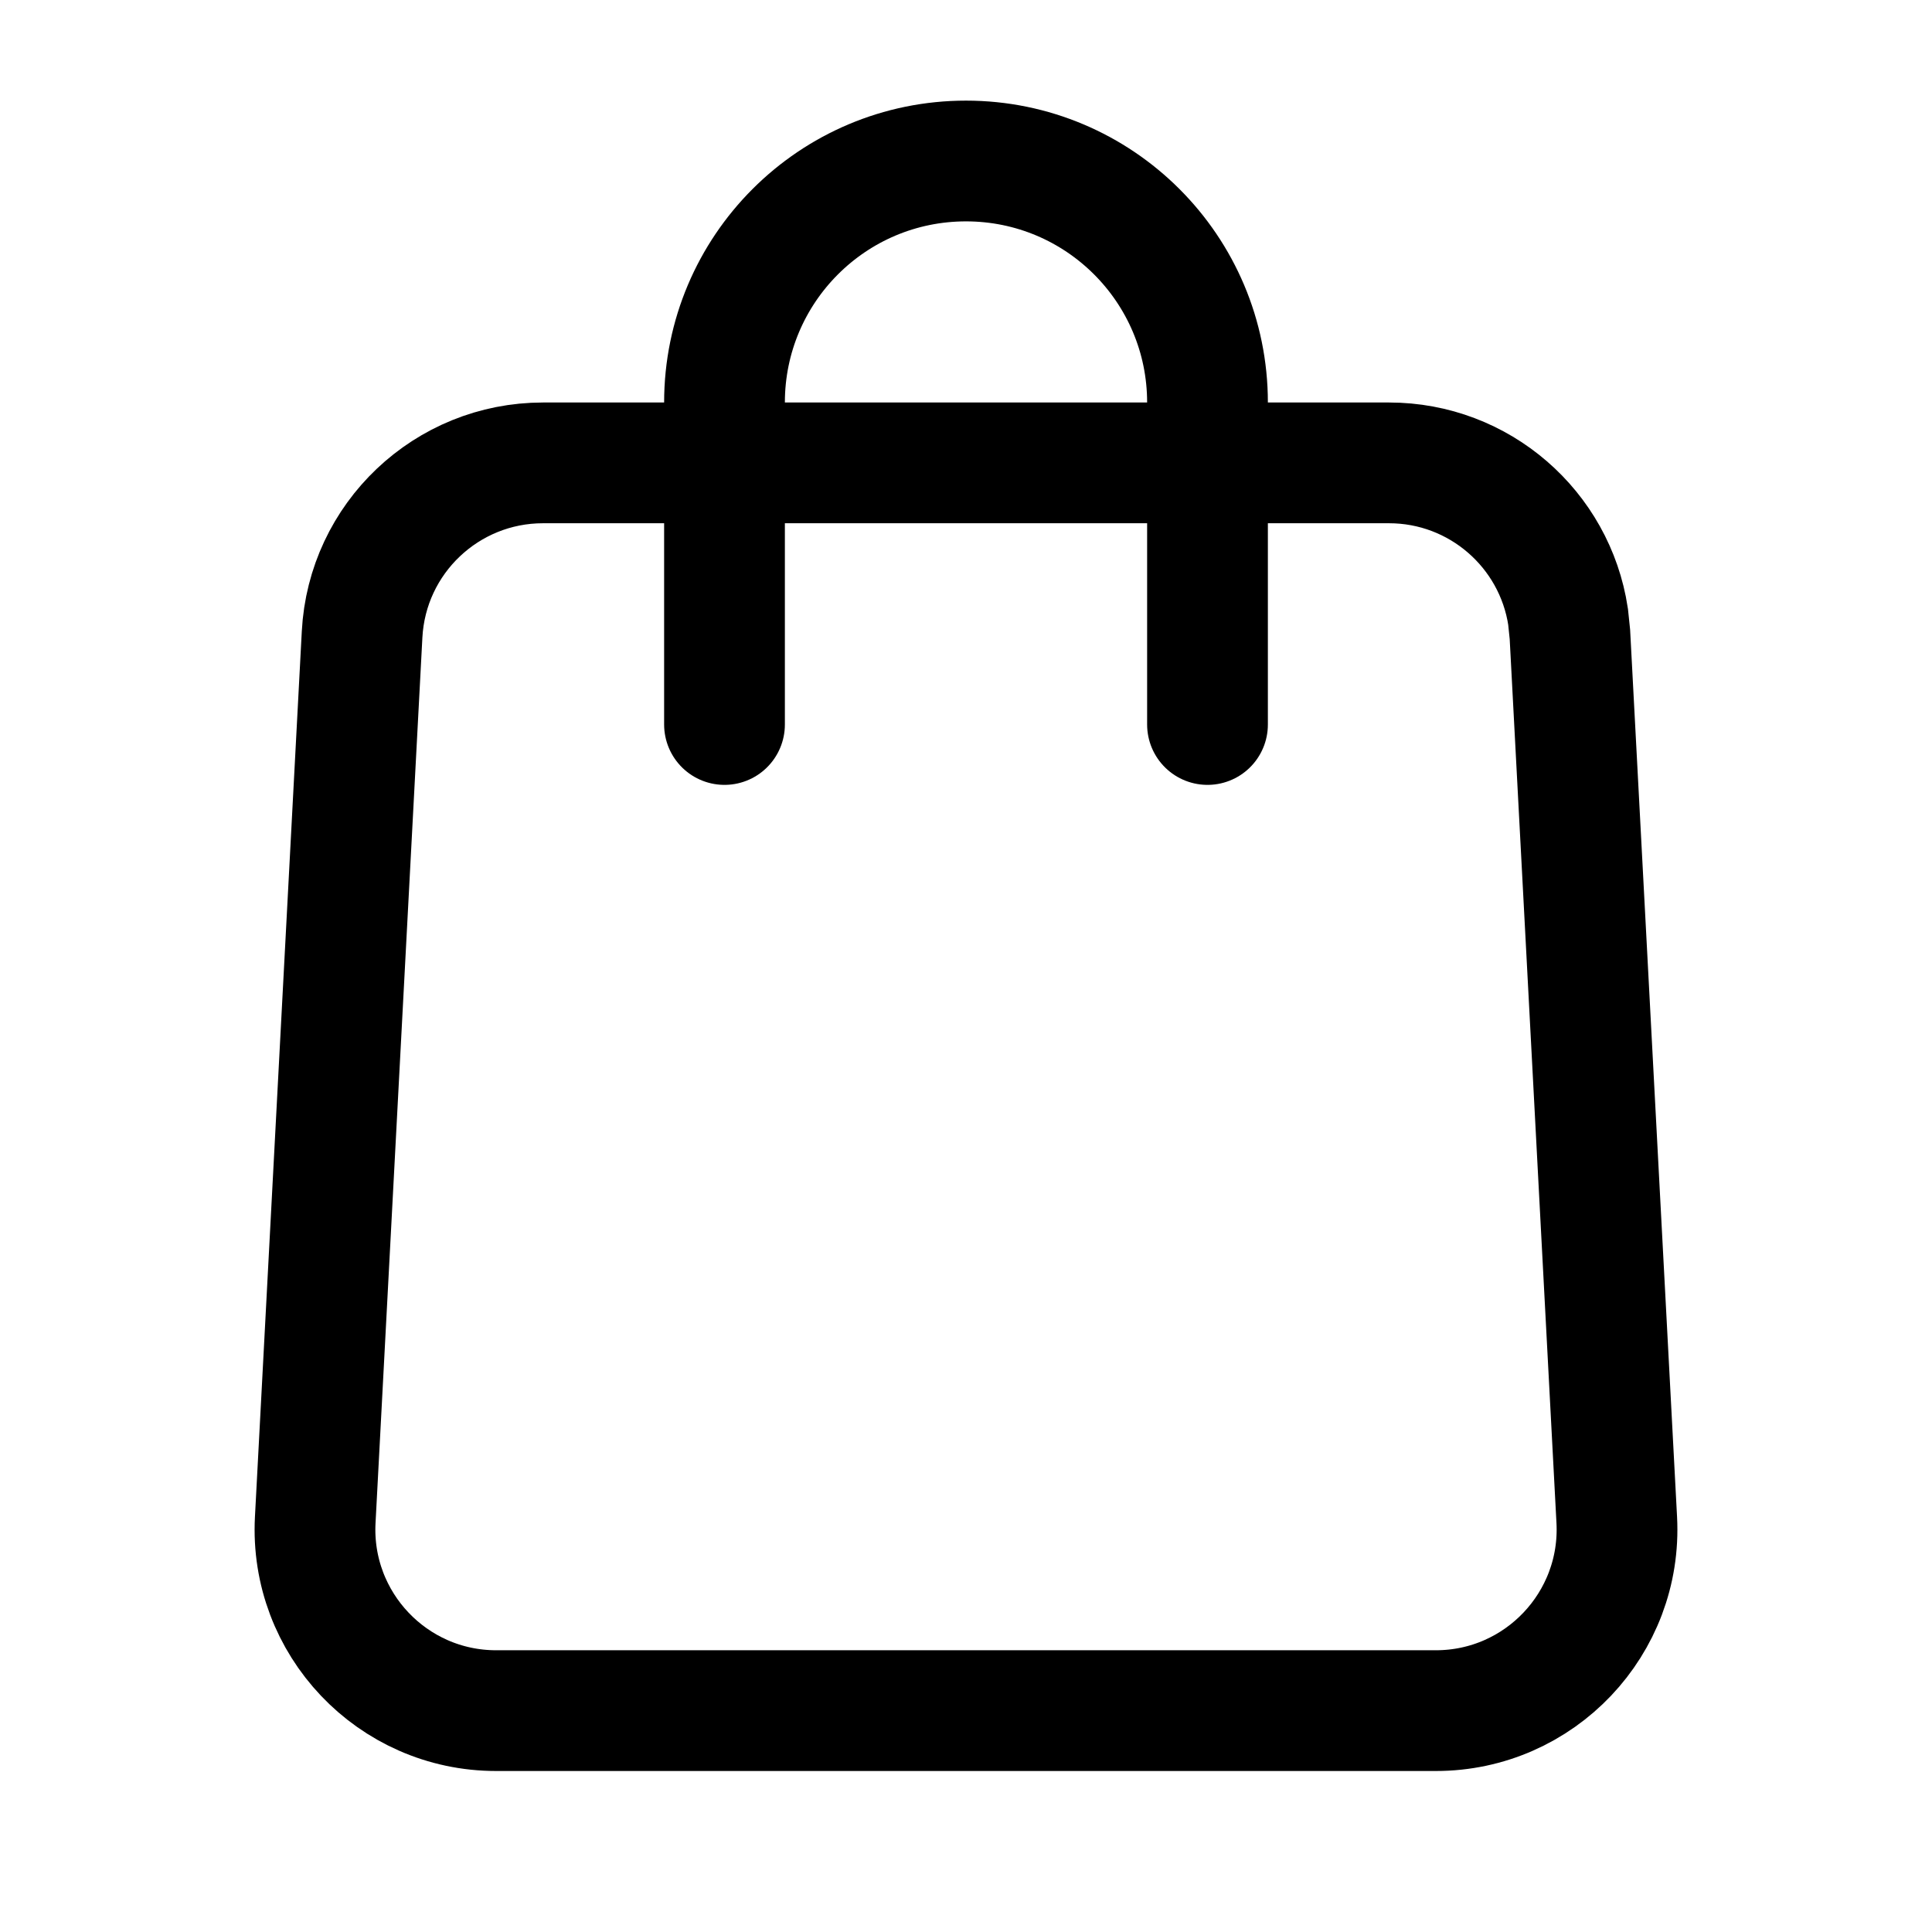
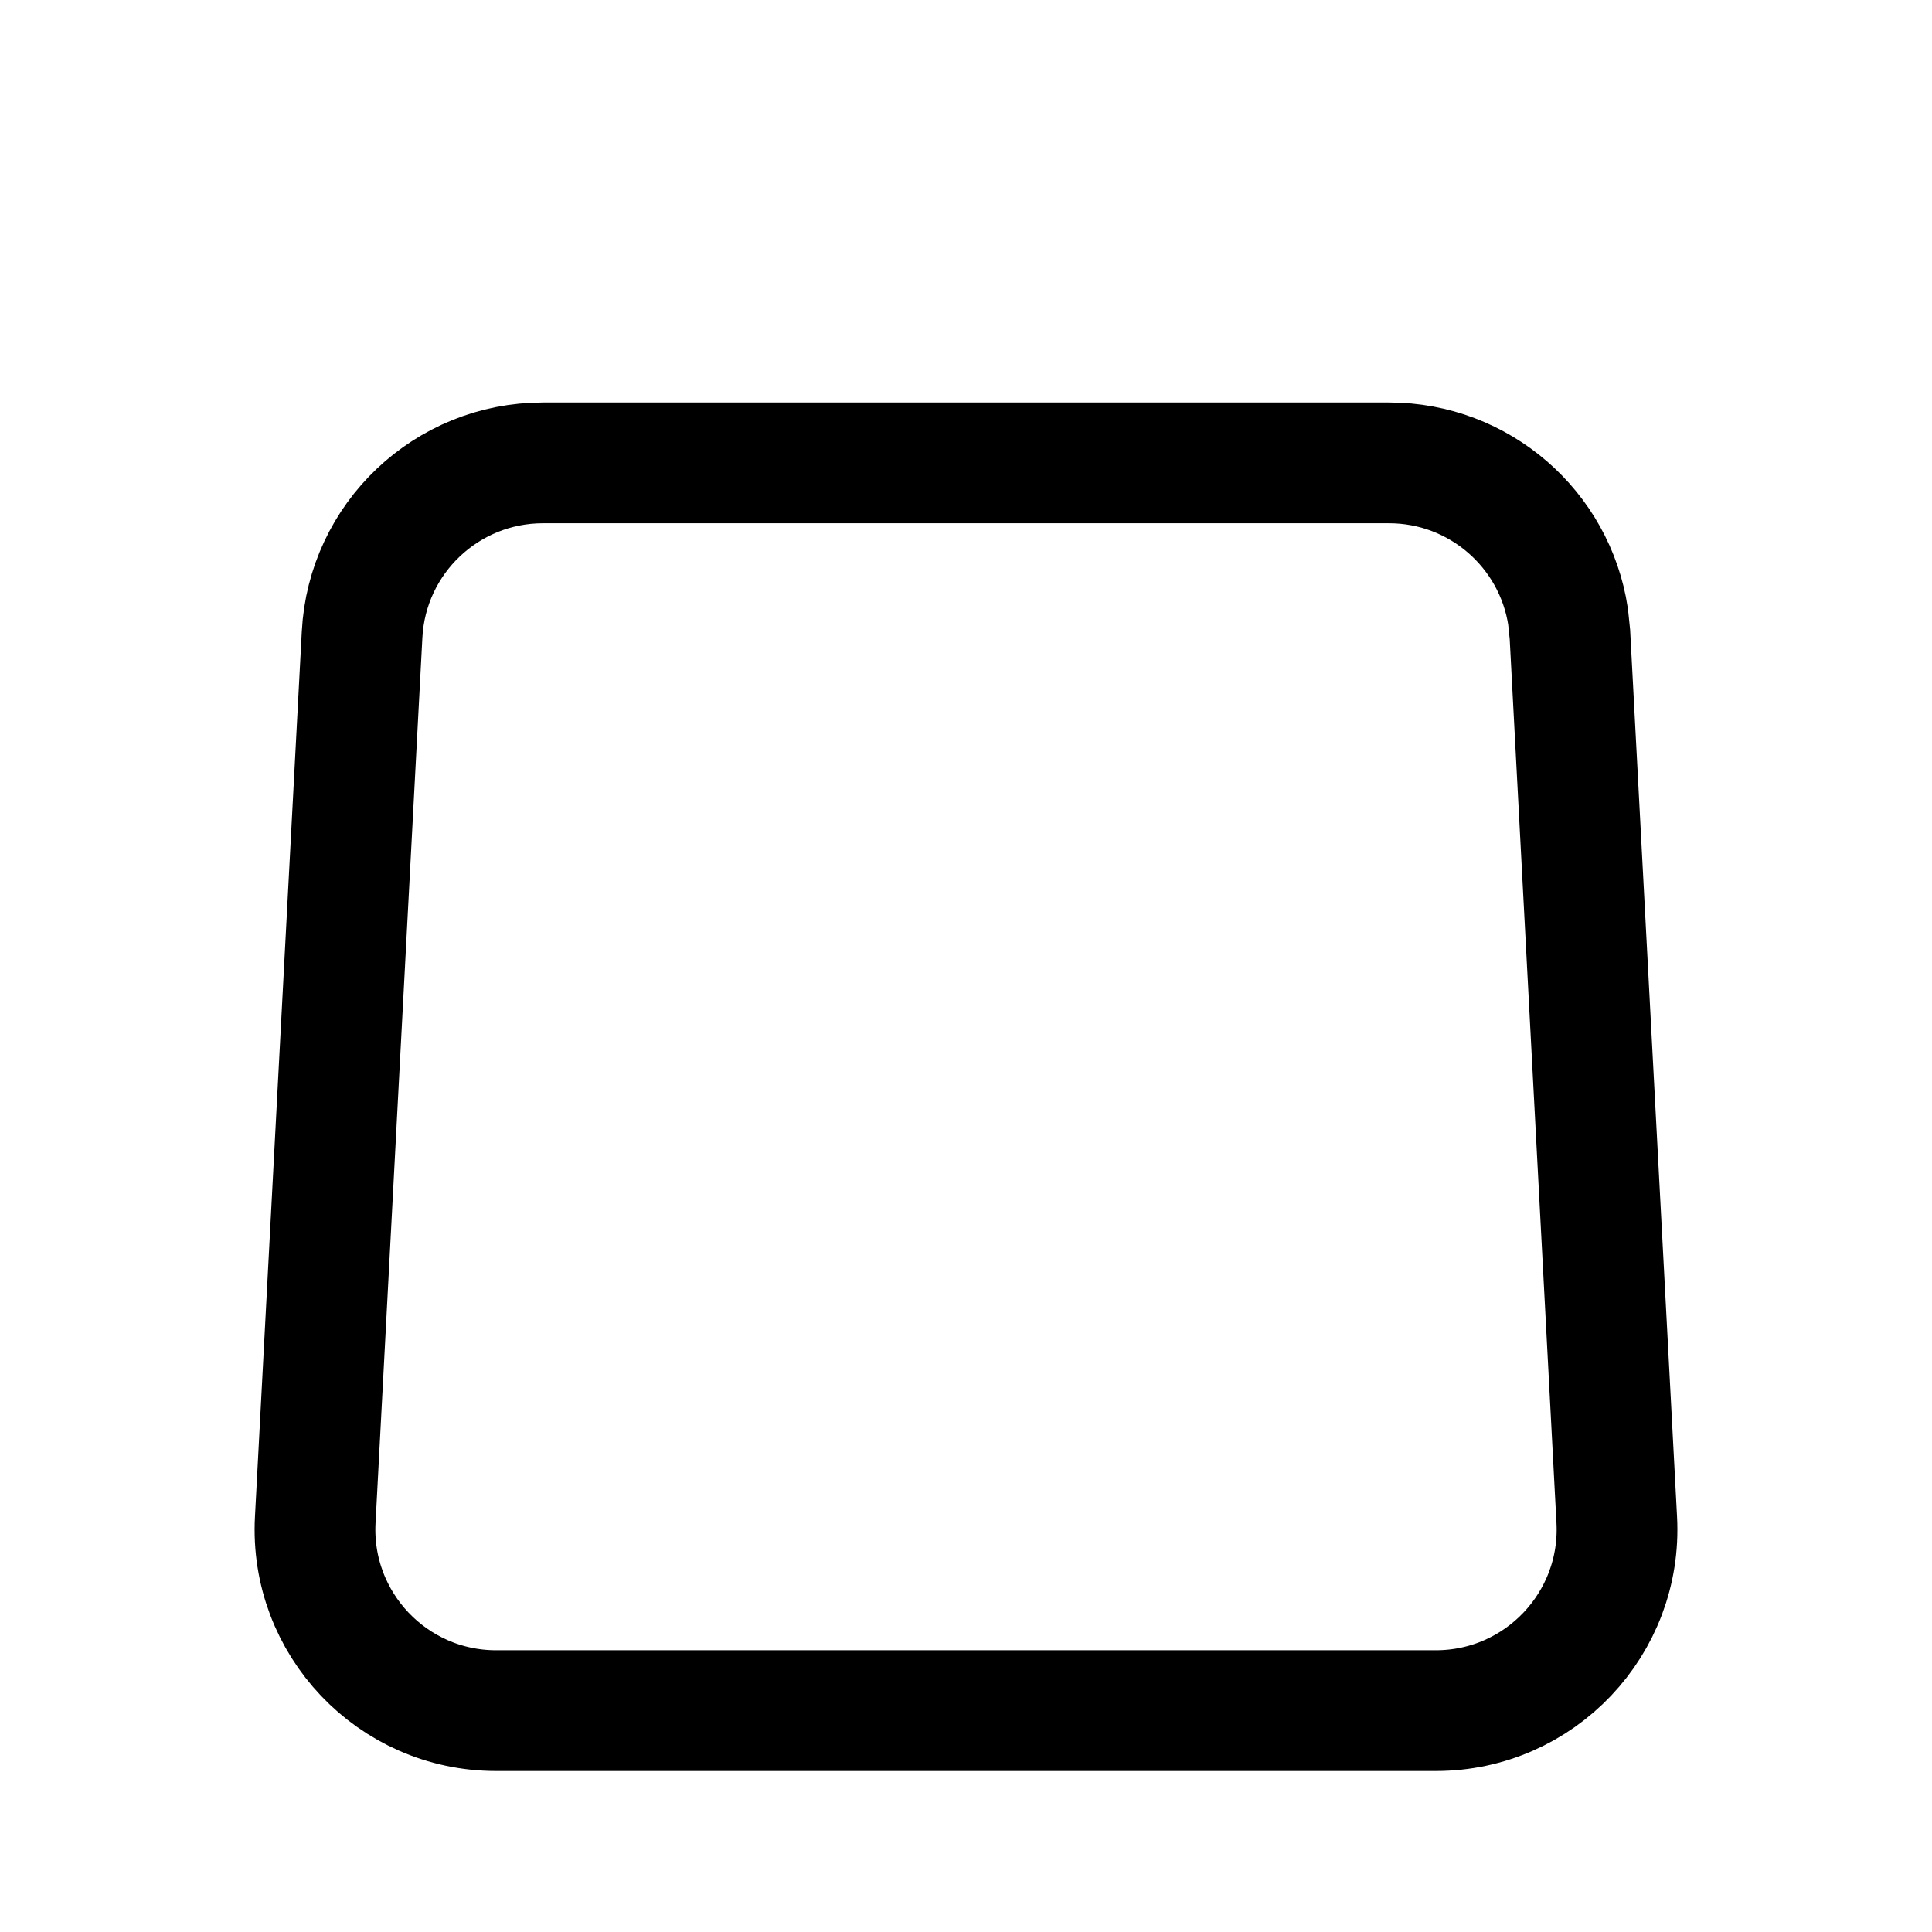
<svg xmlns="http://www.w3.org/2000/svg" width="24" height="24" viewBox="0 0 24 24" fill="none">
  <path d="M6.745 5.75H17.255C18.376 5.75 19.314 6.573 19.479 7.66L19.502 7.881L20.084 18.881C20.152 20.168 19.126 21.25 17.837 21.25H6.163C4.874 21.25 3.848 20.168 3.916 18.881L4.498 7.881C4.561 6.686 5.549 5.75 6.745 5.75Z" stroke="black" stroke-width="1.5" />
-   <path d="M9 9V5C9 3.343 10.343 2 12 2V2C13.657 2 15 3.343 15 5V9" stroke="black" stroke-width="1.5" stroke-linecap="round" />
</svg>